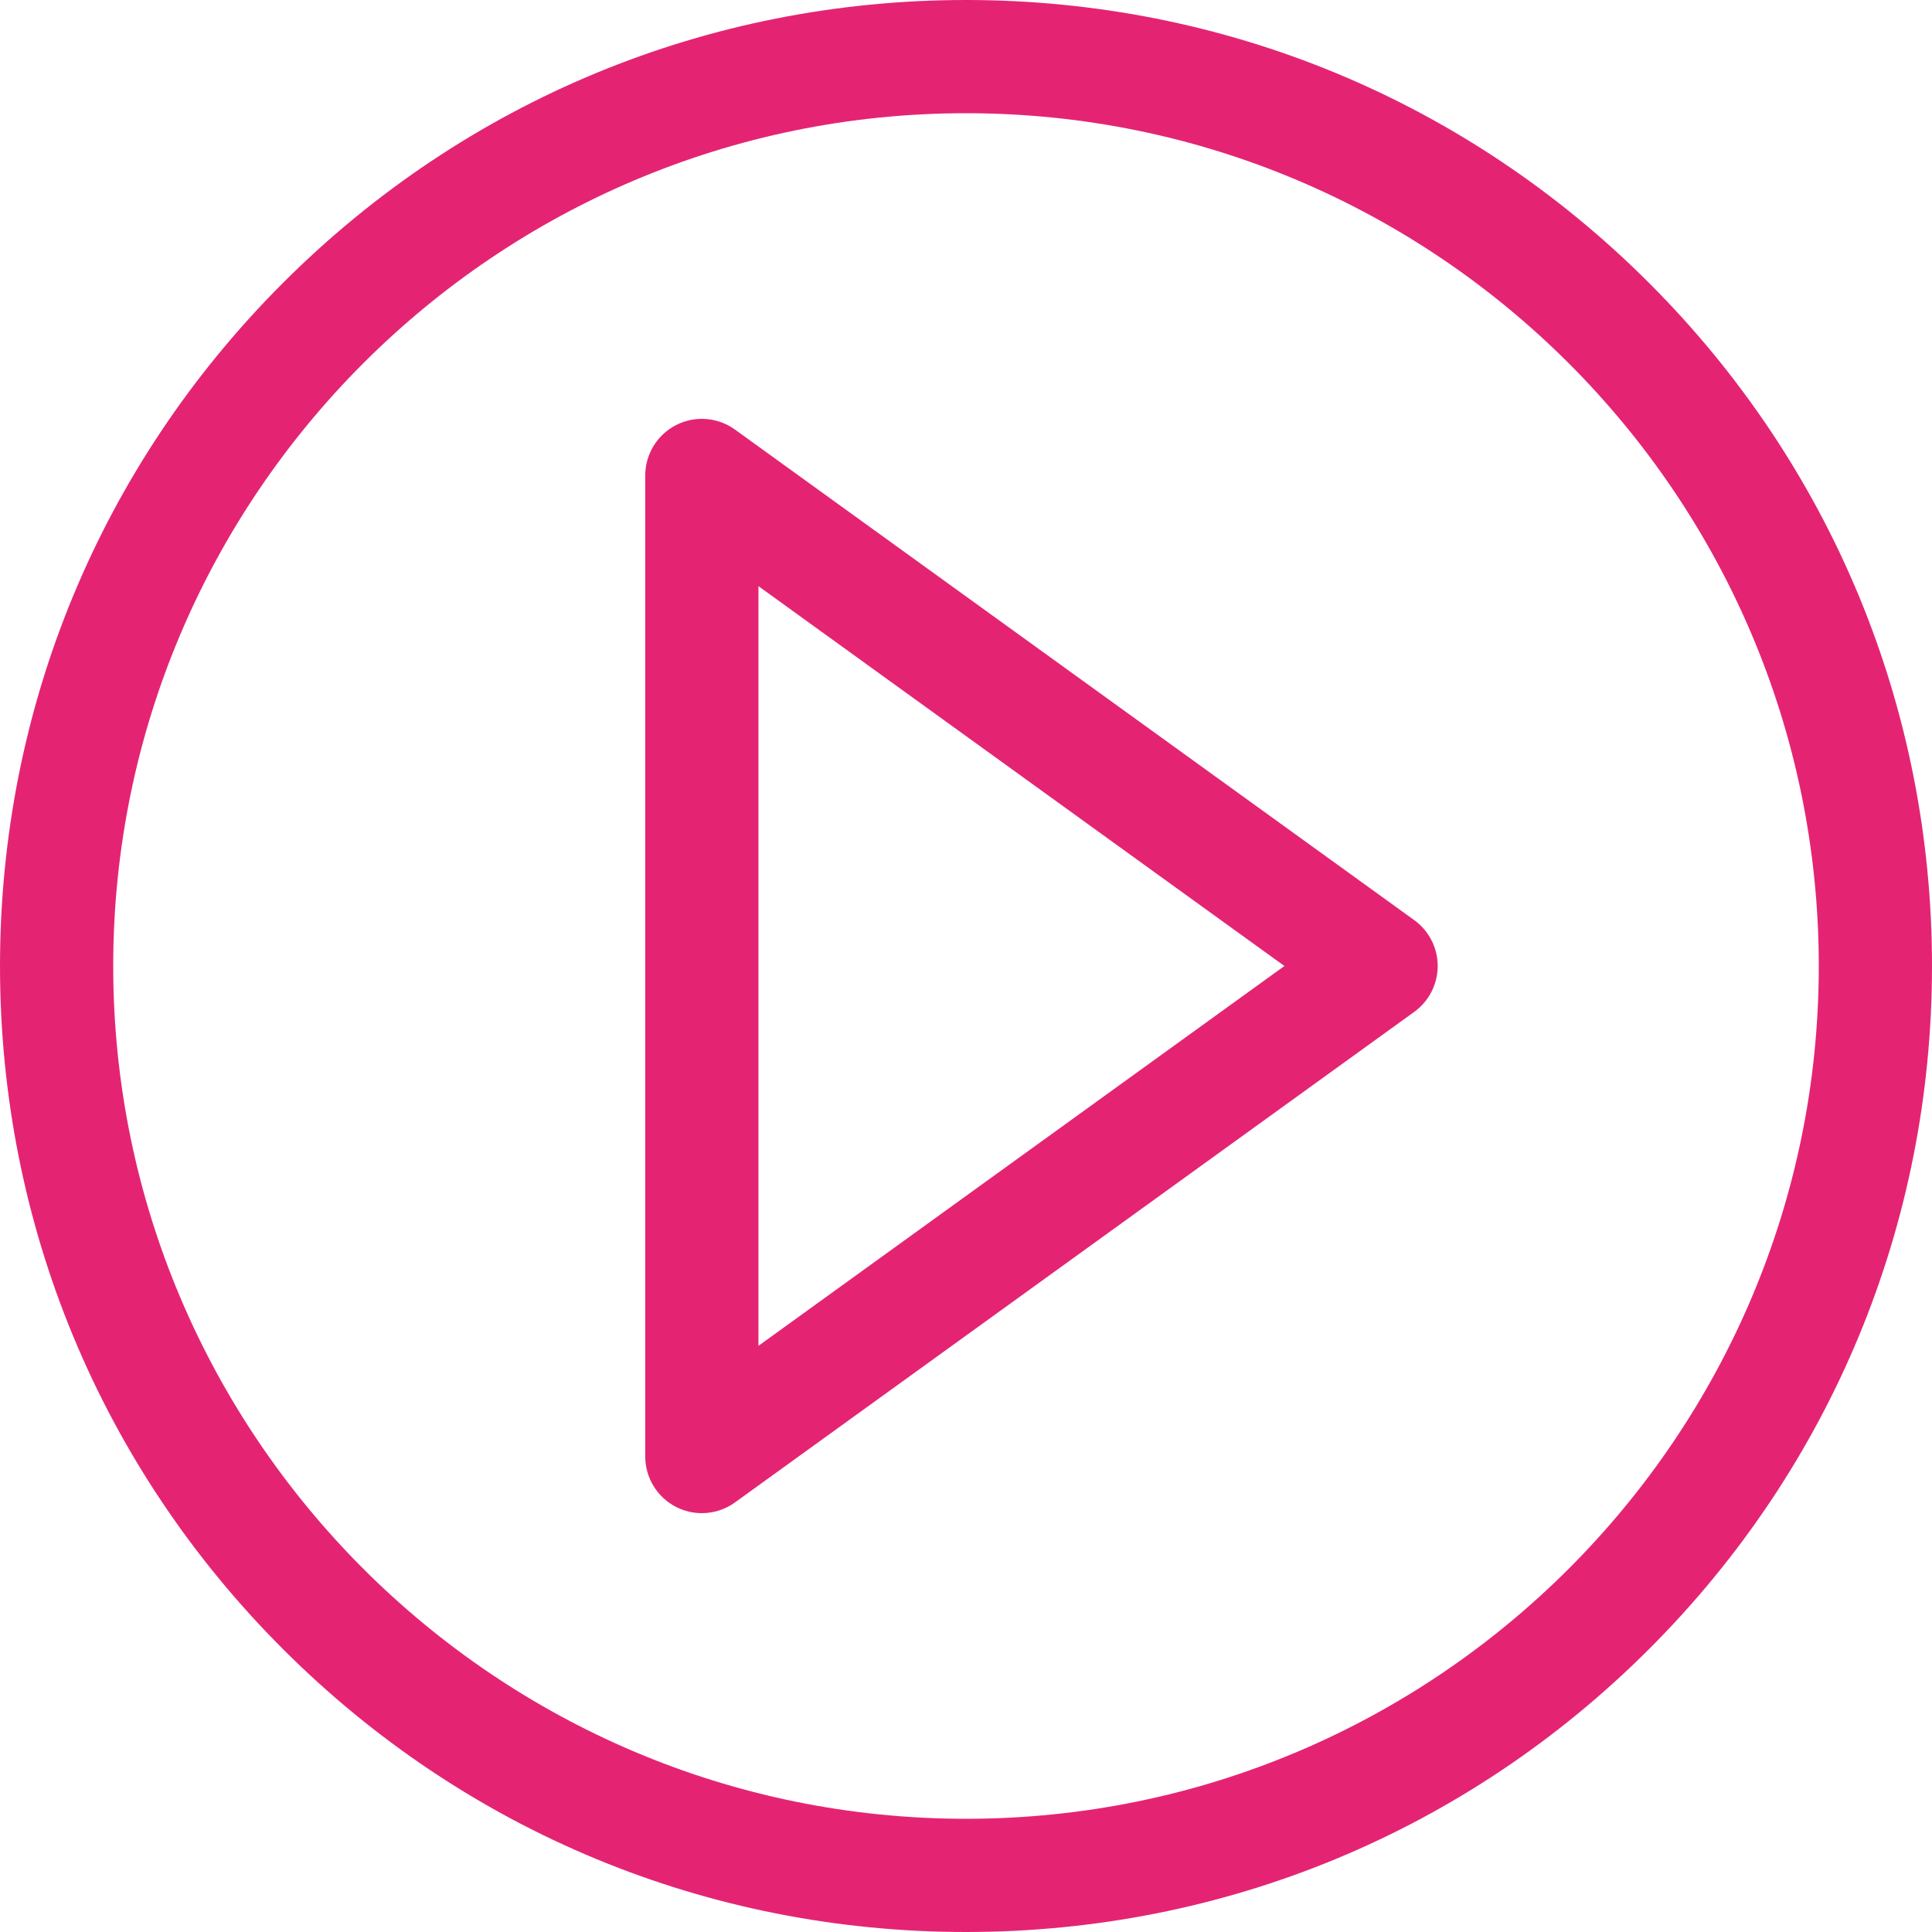
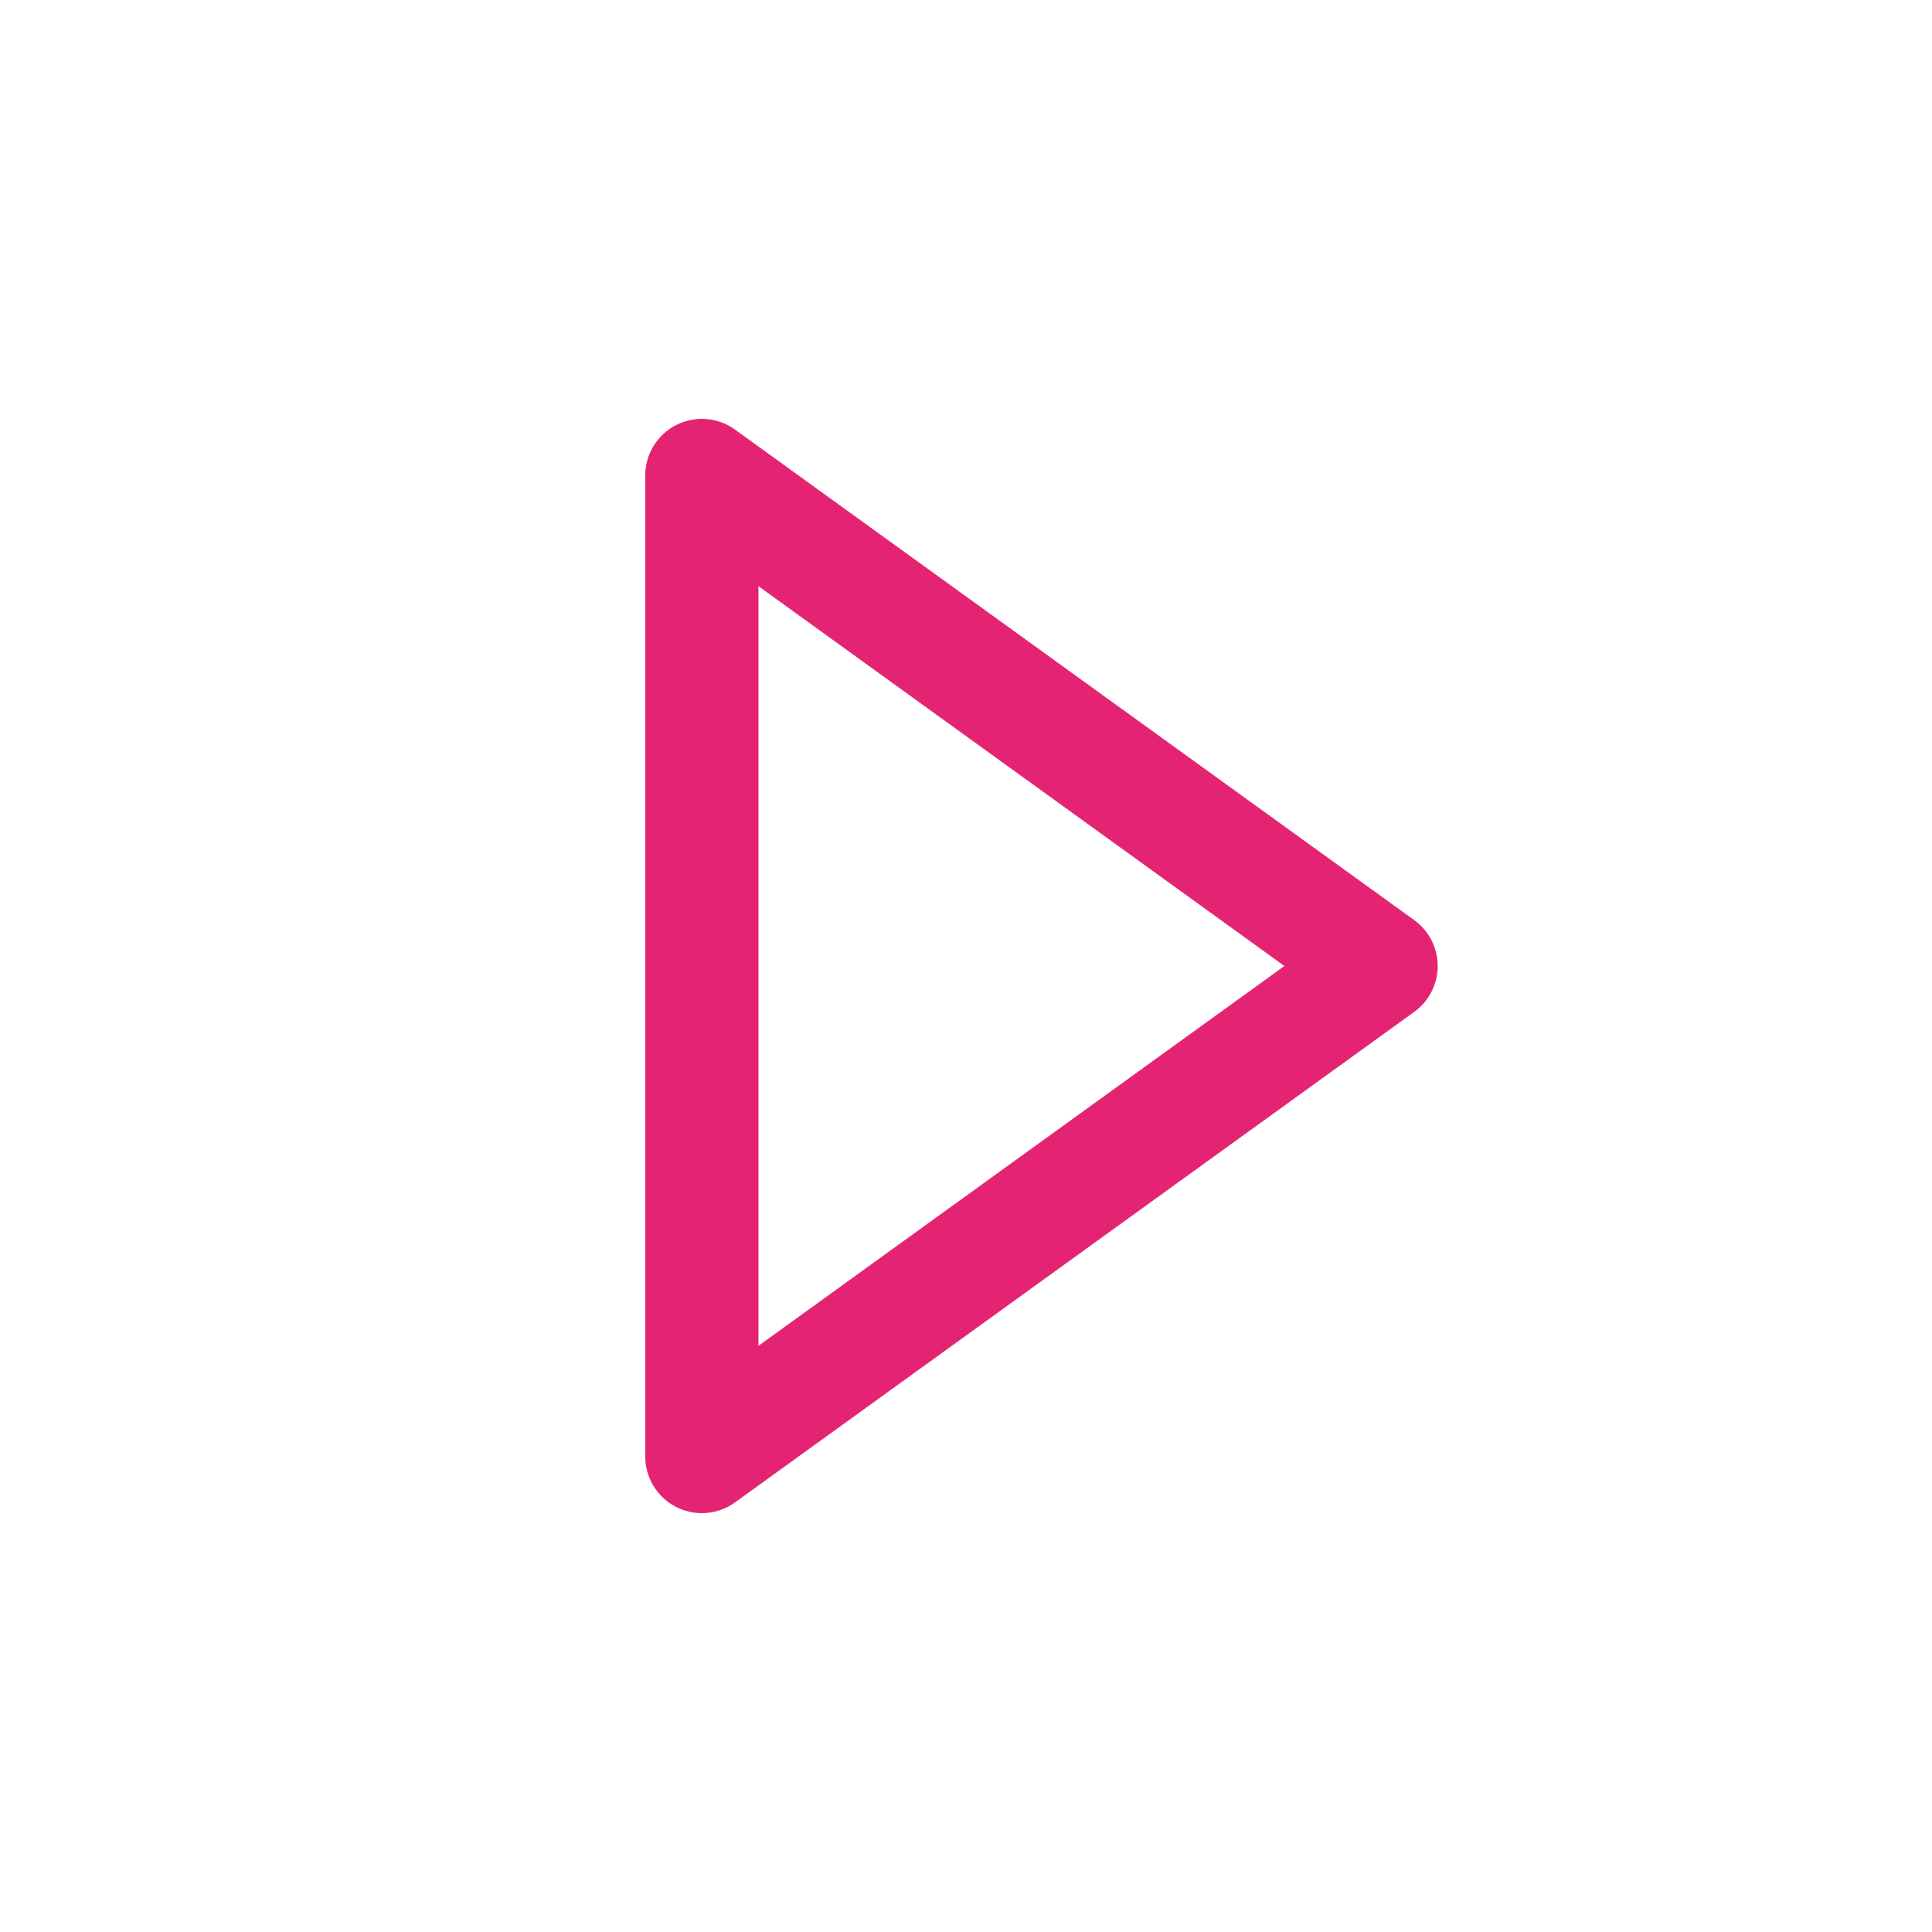
<svg xmlns="http://www.w3.org/2000/svg" width="40" height="40" viewBox="0 0 40 40" fill="none">
  <g clip-path="url(#clip0_442_3094)">
-     <path d="M34.142 5.858C30.365 2.08 25.342 0 20 0C14.658 0 9.635 2.08 5.858 5.858C2.08 9.635 0 14.658 0 20C0 25.342 2.08 30.365 5.858 34.142C9.635 37.92 14.658 40 20 40C25.342 40 30.365 37.92 34.142 34.142C37.92 30.365 40 25.342 40 20C40 14.658 37.92 9.635 34.142 5.858ZM20 37.656C10.264 37.656 2.344 29.736 2.344 20C2.344 10.264 10.264 2.344 20 2.344C29.736 2.344 37.656 10.264 37.656 20C37.656 29.736 29.736 37.656 20 37.656Z" fill="#E42473" />
    <path d="M29.28 19.05L15.217 8.894C14.861 8.636 14.389 8.6 13.998 8.8C13.606 9.001 13.359 9.404 13.359 9.844V30.156C13.359 30.596 13.606 30.999 13.998 31.2C14.166 31.286 14.349 31.328 14.531 31.328C14.773 31.328 15.014 31.253 15.217 31.106L29.28 20.95C29.585 20.73 29.766 20.376 29.766 20C29.766 19.624 29.585 19.27 29.28 19.05ZM15.703 27.864V12.136L26.592 20L15.703 27.864Z" fill="#E42473" />
  </g>
  <defs>
    <clipPath id="clip0_442_3094">
      <rect width="40" height="40" fill="white" />
    </clipPath>
  </defs>
</svg>